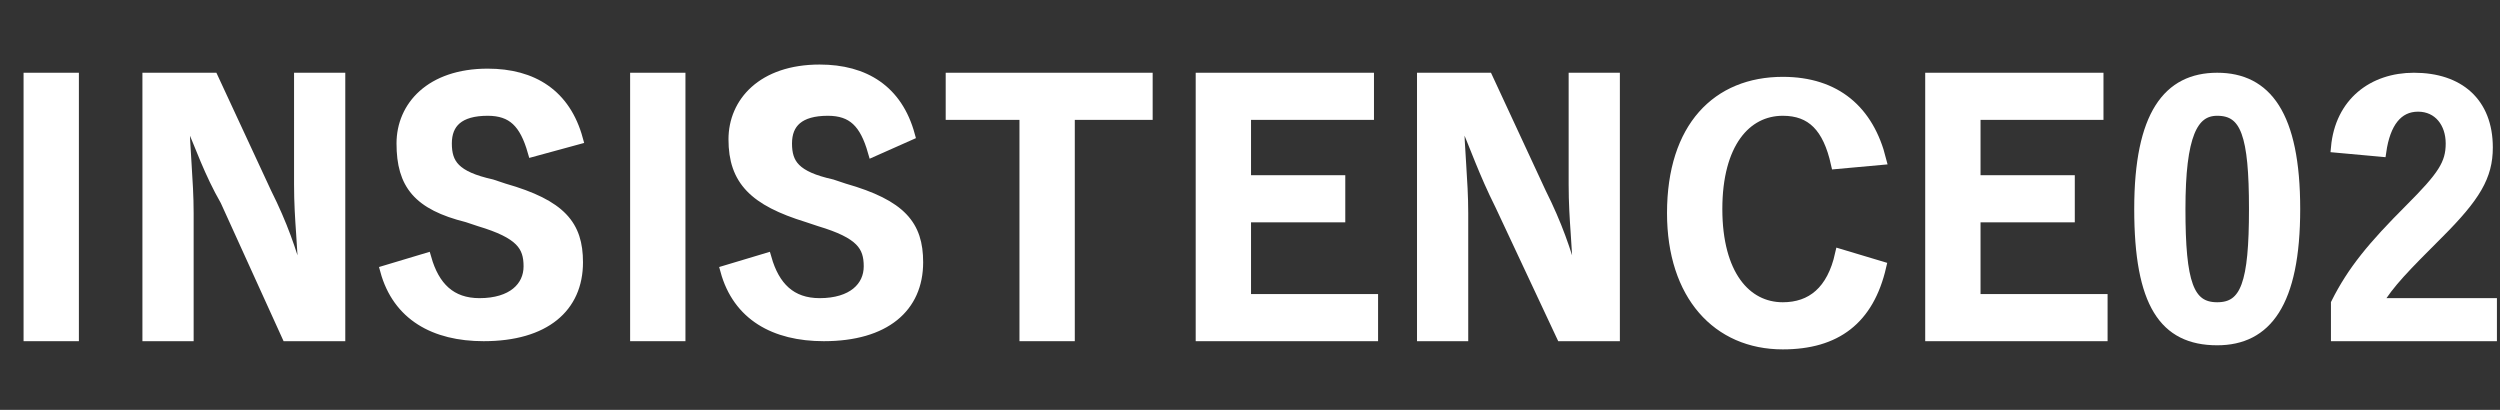
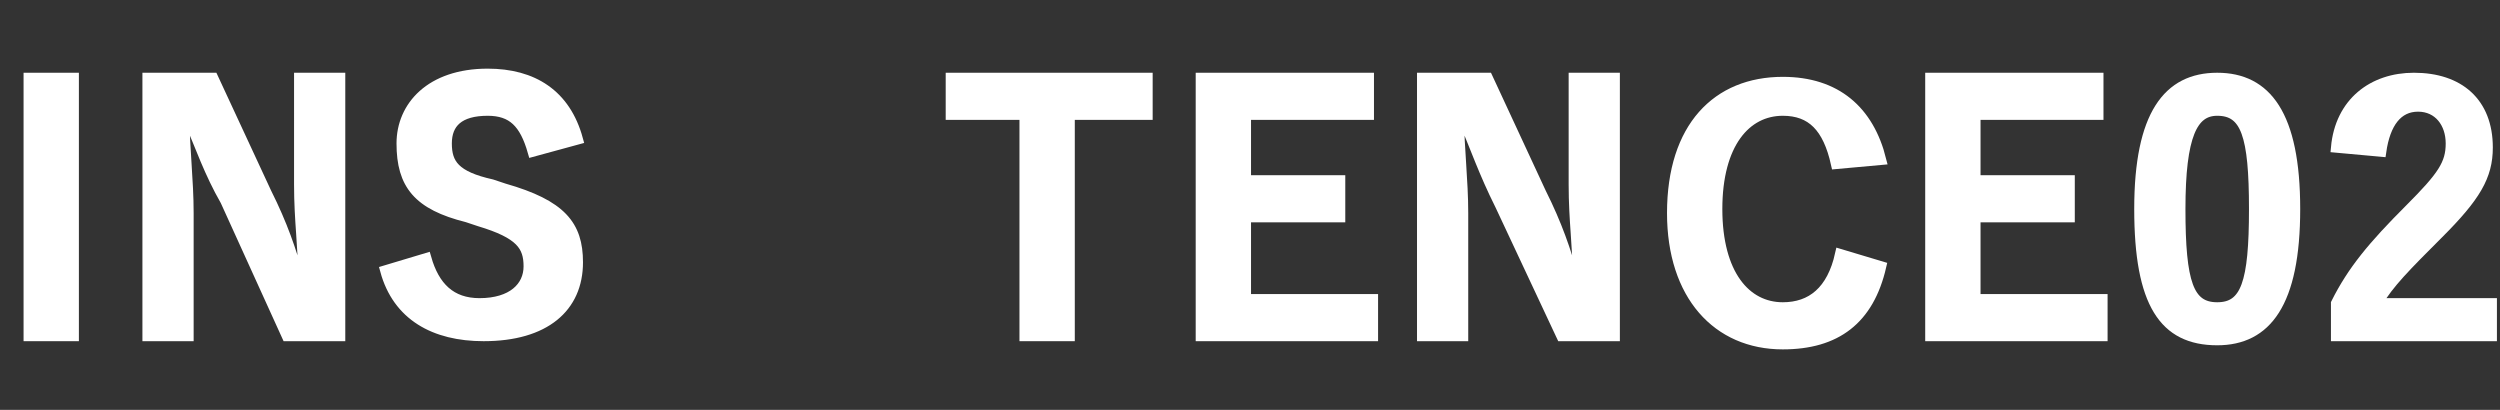
<svg xmlns="http://www.w3.org/2000/svg" version="1.1" id="レイヤー_1" x="0px" y="0px" width="61px" height="10px" viewBox="0 0 61 10" style="enable-background:new 0 0 61 10;" xml:space="preserve">
  <rect x="0" y="0" width="61" height="10" fill="#333333" stroke="none" />
  <style type="text/css">
	.st0{enable-background:new    ;}
	.st1{fill:#FFFFFF;stroke:#FFFFFF;stroke-width:0.25;stroke-miterlimit:10;}
</style>
  <g class="st0">
    <path class="st1" d="M1.8,8.2H0.7V1.9h1.1V8.2z" />
    <path class="st1" d="M8.3,8.2H7L5.5,4.9C5.1,4.2,4.9,3.6,4.6,2.9H4.5c0,0.7,0.1,1.5,0.1,2.3v3h-1V1.9h1.6l1.3,2.8   c0.4,0.8,0.6,1.4,0.8,2.1h0.1c0-0.8-0.1-1.4-0.1-2.3V1.9h1V8.2z" />
    <path class="st1" d="M13,3.7c-0.2-0.7-0.5-1-1.1-1c-0.7,0-1,0.3-1,0.8c0,0.5,0.2,0.8,1.1,1l0.3,0.1c1.4,0.4,1.8,0.9,1.8,1.8   c0,1.1-0.8,1.8-2.3,1.8c-1.2,0-2.1-0.5-2.4-1.6l1-0.3c0.2,0.7,0.6,1.1,1.3,1.1c0.8,0,1.2-0.4,1.2-0.9s-0.2-0.8-1.2-1.1l-0.3-0.1   C10.2,5,9.8,4.5,9.8,3.5c0-0.9,0.7-1.7,2.1-1.7c1.1,0,1.9,0.5,2.2,1.6L13,3.7z" />
-     <path class="st1" d="M16.6,8.2h-1.1V1.9h1.1V8.2z" />
-     <path class="st1" d="M21.3,3.7c-0.2-0.7-0.5-1-1.1-1c-0.7,0-1,0.3-1,0.8c0,0.5,0.2,0.8,1.1,1l0.3,0.1c1.4,0.4,1.8,0.9,1.8,1.8   c0,1.1-0.8,1.8-2.3,1.8c-1.2,0-2.1-0.5-2.4-1.6l1-0.3c0.2,0.7,0.6,1.1,1.3,1.1c0.8,0,1.2-0.4,1.2-0.9s-0.2-0.8-1.2-1.1l-0.3-0.1   c-1.3-0.4-1.8-0.9-1.8-1.9c0-0.9,0.7-1.7,2.1-1.7c1.1,0,1.9,0.5,2.2,1.6L21.3,3.7z" />
    <path class="st1" d="M28,2.8h-1.9v5.4h-1.1V2.8h-1.8V1.9H28V2.8z" />
    <path class="st1" d="M33.4,2.8h-3v1.6h2.3v0.9h-2.3v2h3.1v0.9h-4.2V1.9h4.1V2.8z" />
    <path class="st1" d="M39.4,8.2h-1.3l-1.5-3.2c-0.4-0.8-0.6-1.4-0.9-2.1h-0.1c0,0.7,0.1,1.5,0.1,2.3v3h-1V1.9h1.6l1.3,2.8   c0.4,0.8,0.6,1.4,0.8,2.1h0.1c0-0.8-0.1-1.4-0.1-2.3V1.9h1V8.2z" />
    <path class="st1" d="M44.8,4c-0.2-0.9-0.6-1.3-1.3-1.3c-0.9,0-1.6,0.8-1.6,2.4c0,1.6,0.7,2.4,1.6,2.4c0.7,0,1.2-0.4,1.4-1.3l1,0.3   c-0.3,1.3-1.1,1.9-2.4,1.9c-1.6,0-2.7-1.2-2.7-3.2c0-2.1,1.1-3.2,2.7-3.2c1.3,0,2.1,0.7,2.4,1.9L44.8,4z" />
    <path class="st1" d="M51.2,2.8h-3v1.6h2.3v0.9h-2.3v2h3.1v0.9h-4.2V1.9h4.1V2.8z" />
    <path class="st1" d="M56,5.1c0,2.3-0.7,3.2-1.9,3.2c-1.3,0-1.9-0.9-1.9-3.2c0-2.3,0.7-3.2,1.9-3.2S56,2.8,56,5.1z M53.2,5.1   c0,1.8,0.2,2.4,0.9,2.4c0.7,0,0.9-0.6,0.9-2.4c0-1.8-0.2-2.4-0.9-2.4C53.5,2.7,53.2,3.3,53.2,5.1z" />
    <path class="st1" d="M57,3.6c0.1-1.1,0.9-1.7,1.9-1.7c1.1,0,1.8,0.6,1.8,1.7c0,0.7-0.3,1.2-1.2,2.1c-0.8,0.8-1.2,1.2-1.5,1.7h2.8   v0.8H57V7.4c0.4-0.8,0.9-1.4,1.8-2.3c0.8-0.8,1-1.1,1-1.6c0-0.5-0.3-0.9-0.8-0.9c-0.5,0-0.8,0.4-0.9,1.1L57,3.6z" />
  </g>
</svg>